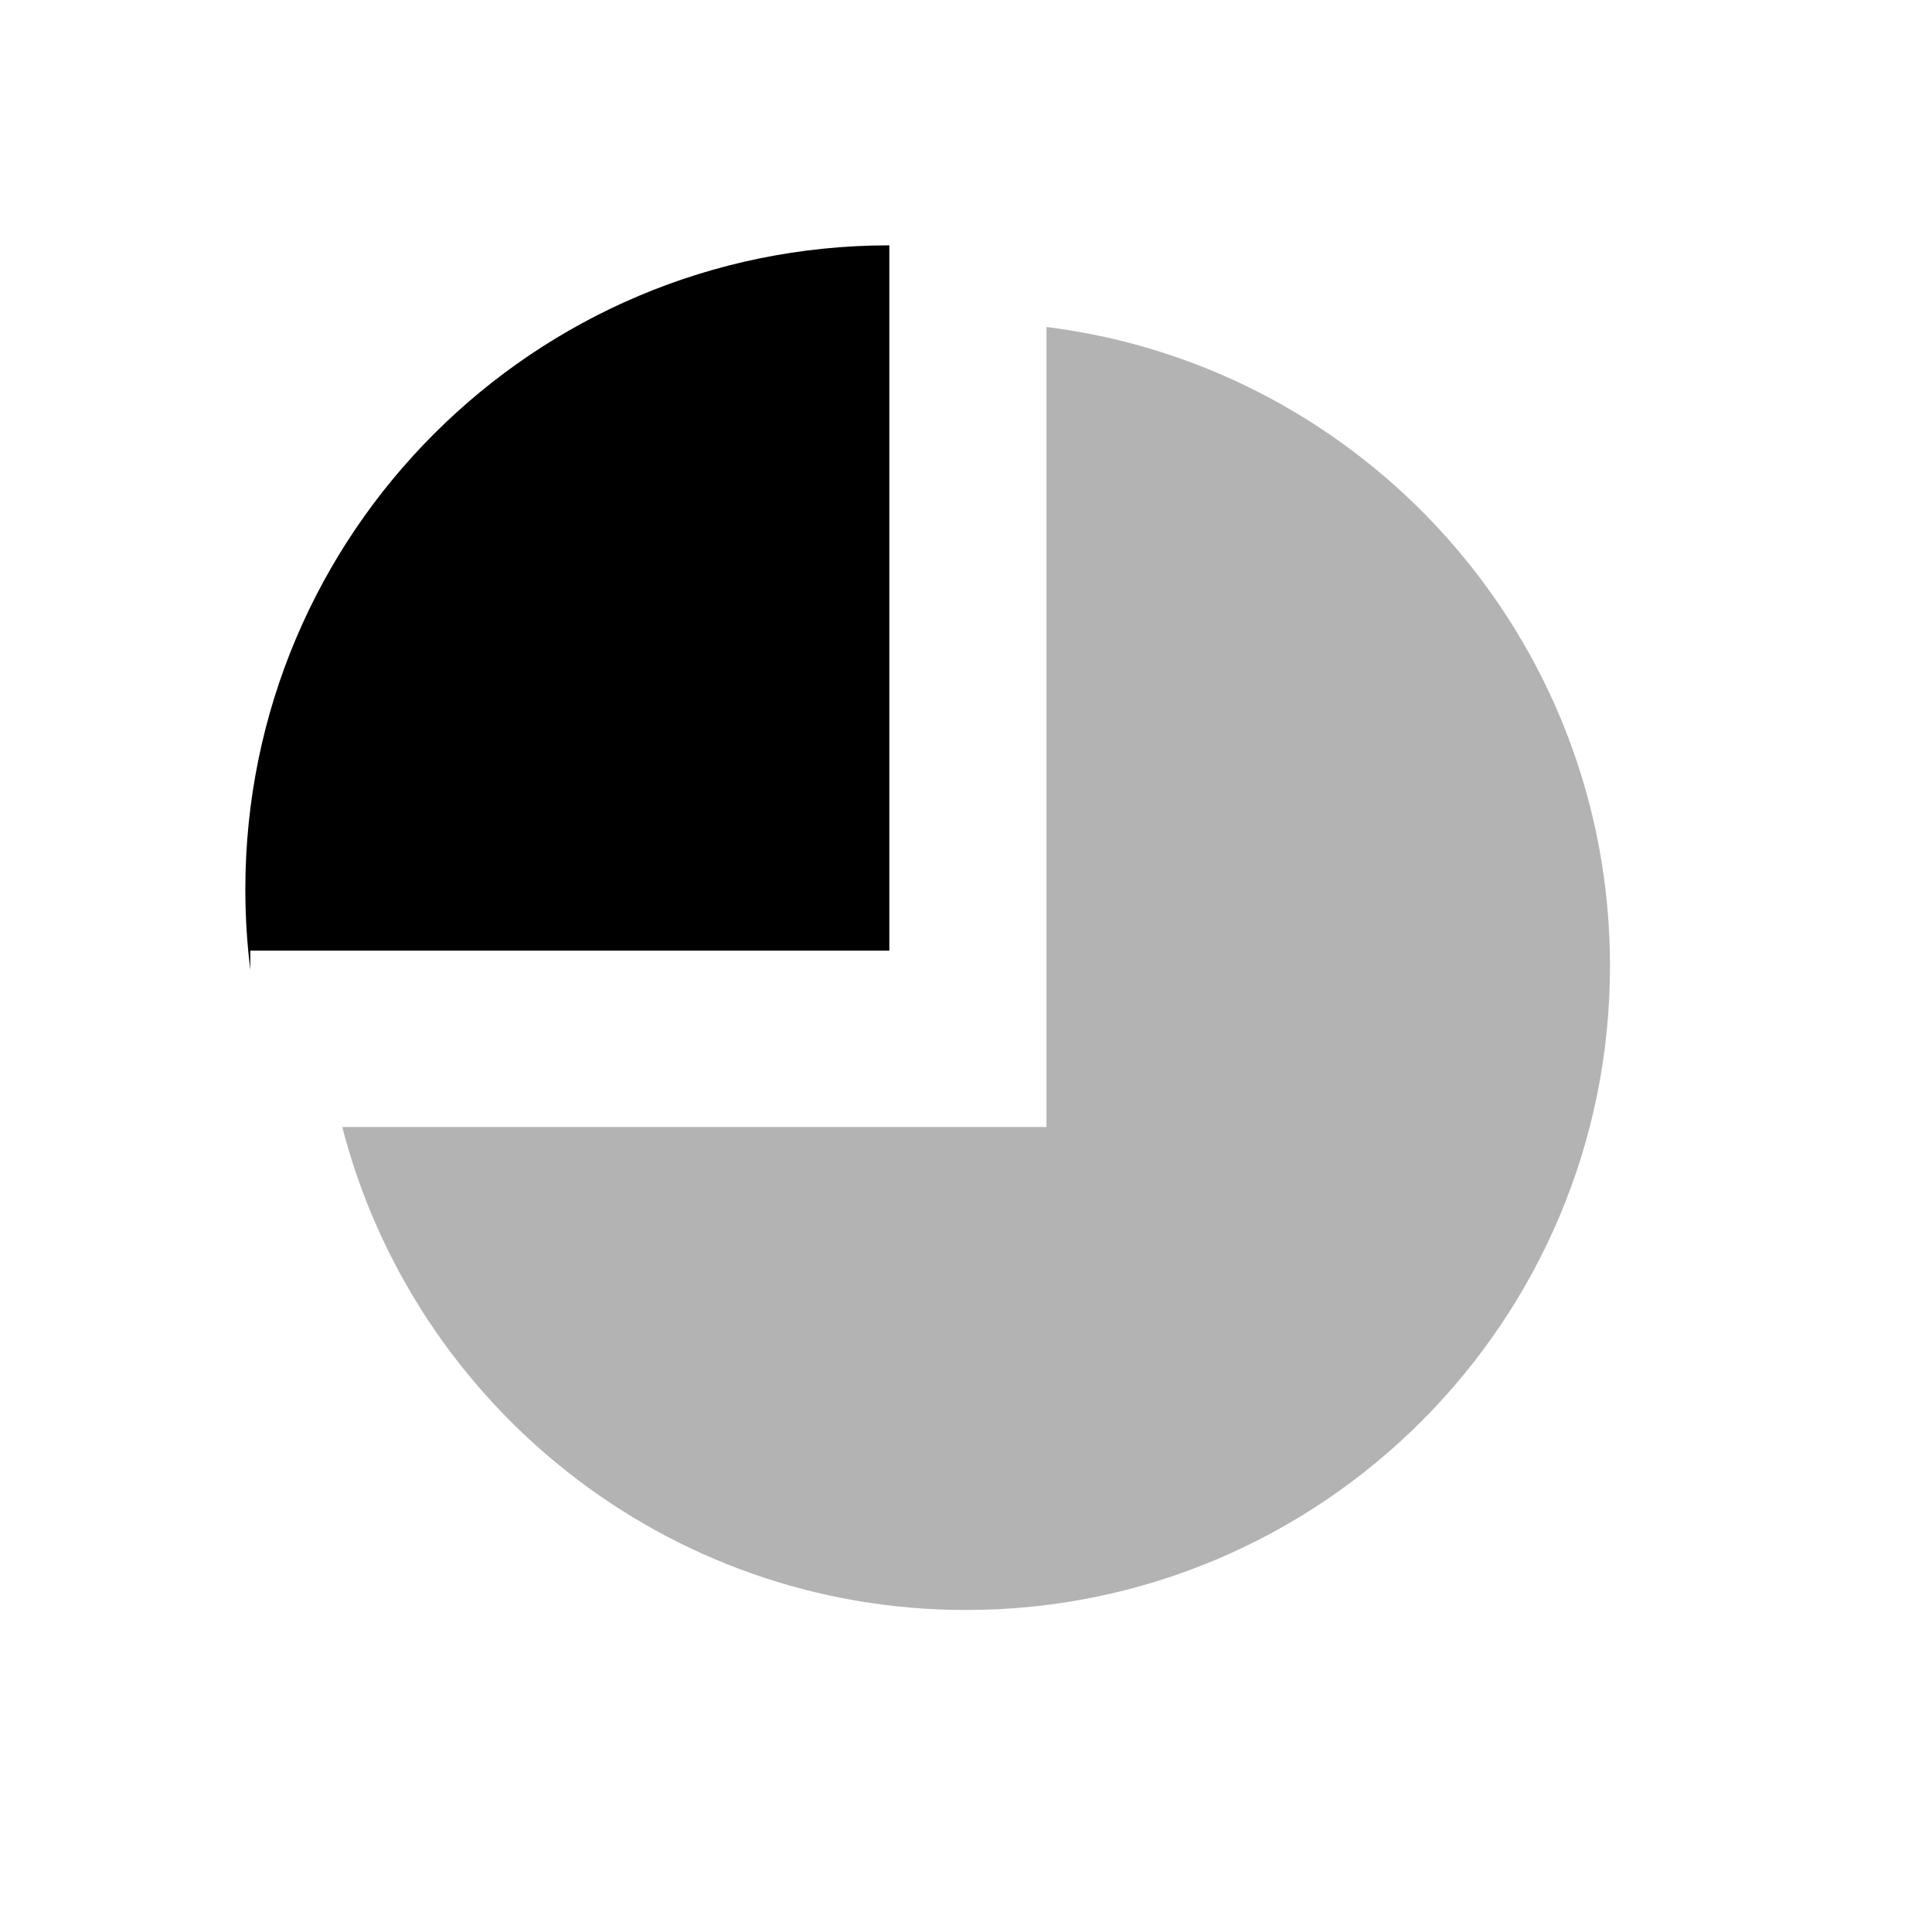
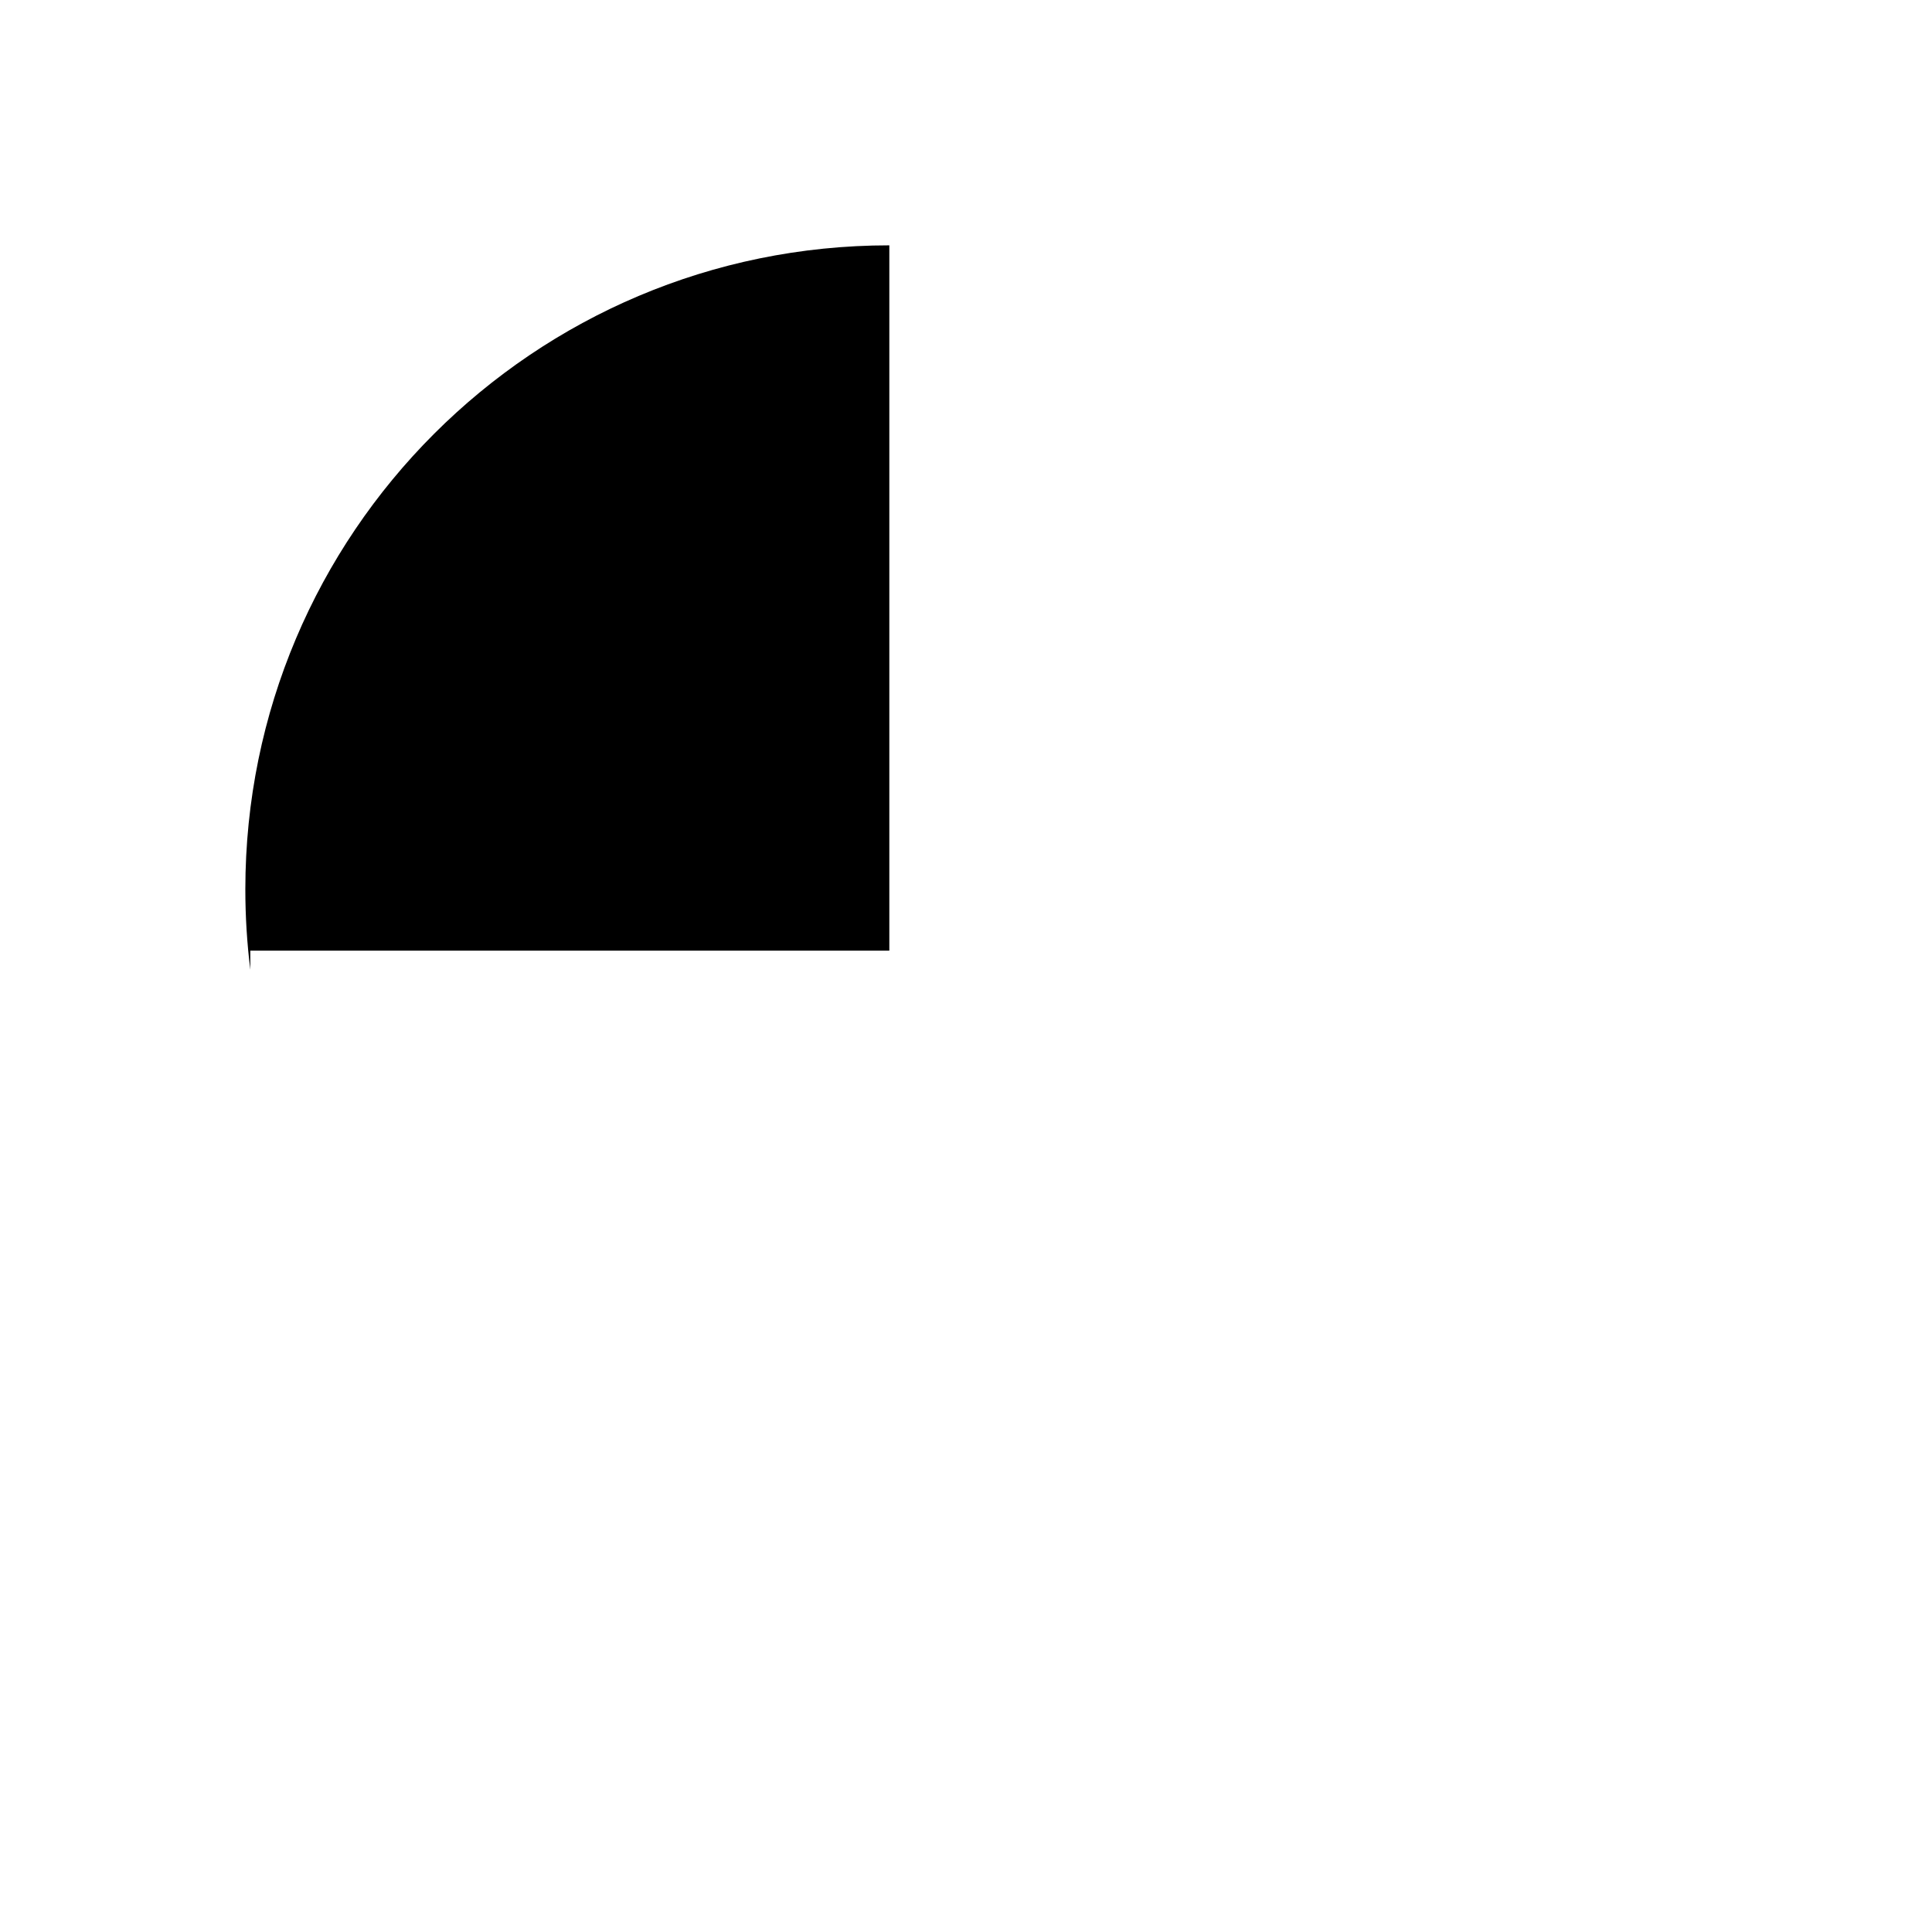
<svg xmlns="http://www.w3.org/2000/svg" width="70" height="70" viewBox="0 0 70 70" fill="none">
-   <path opacity="0.3" fill-rule="evenodd" clip-rule="evenodd" d="M12.401 40.833C14.992 50.897 24.127 58.333 35 58.333C47.886 58.333 58.333 47.887 58.333 35C58.333 23.101 49.426 13.283 37.916 11.847V40.833H12.401Z" fill="black" />
-   <path fill-rule="evenodd" clip-rule="evenodd" d="M32.222 34.444V8.889C19.335 8.889 8.889 19.335 8.889 32.222C8.889 33.209 8.95 34.181 9.069 35.135V34.444H32.222Z" fill="black" />
+   <path fill-rule="evenodd" clip-rule="evenodd" d="M32.222 34.444V8.889C19.335 8.889 8.889 19.335 8.889 32.222C8.889 33.209 8.95 34.181 9.069 35.135V34.444H32.222" fill="black" />
</svg>